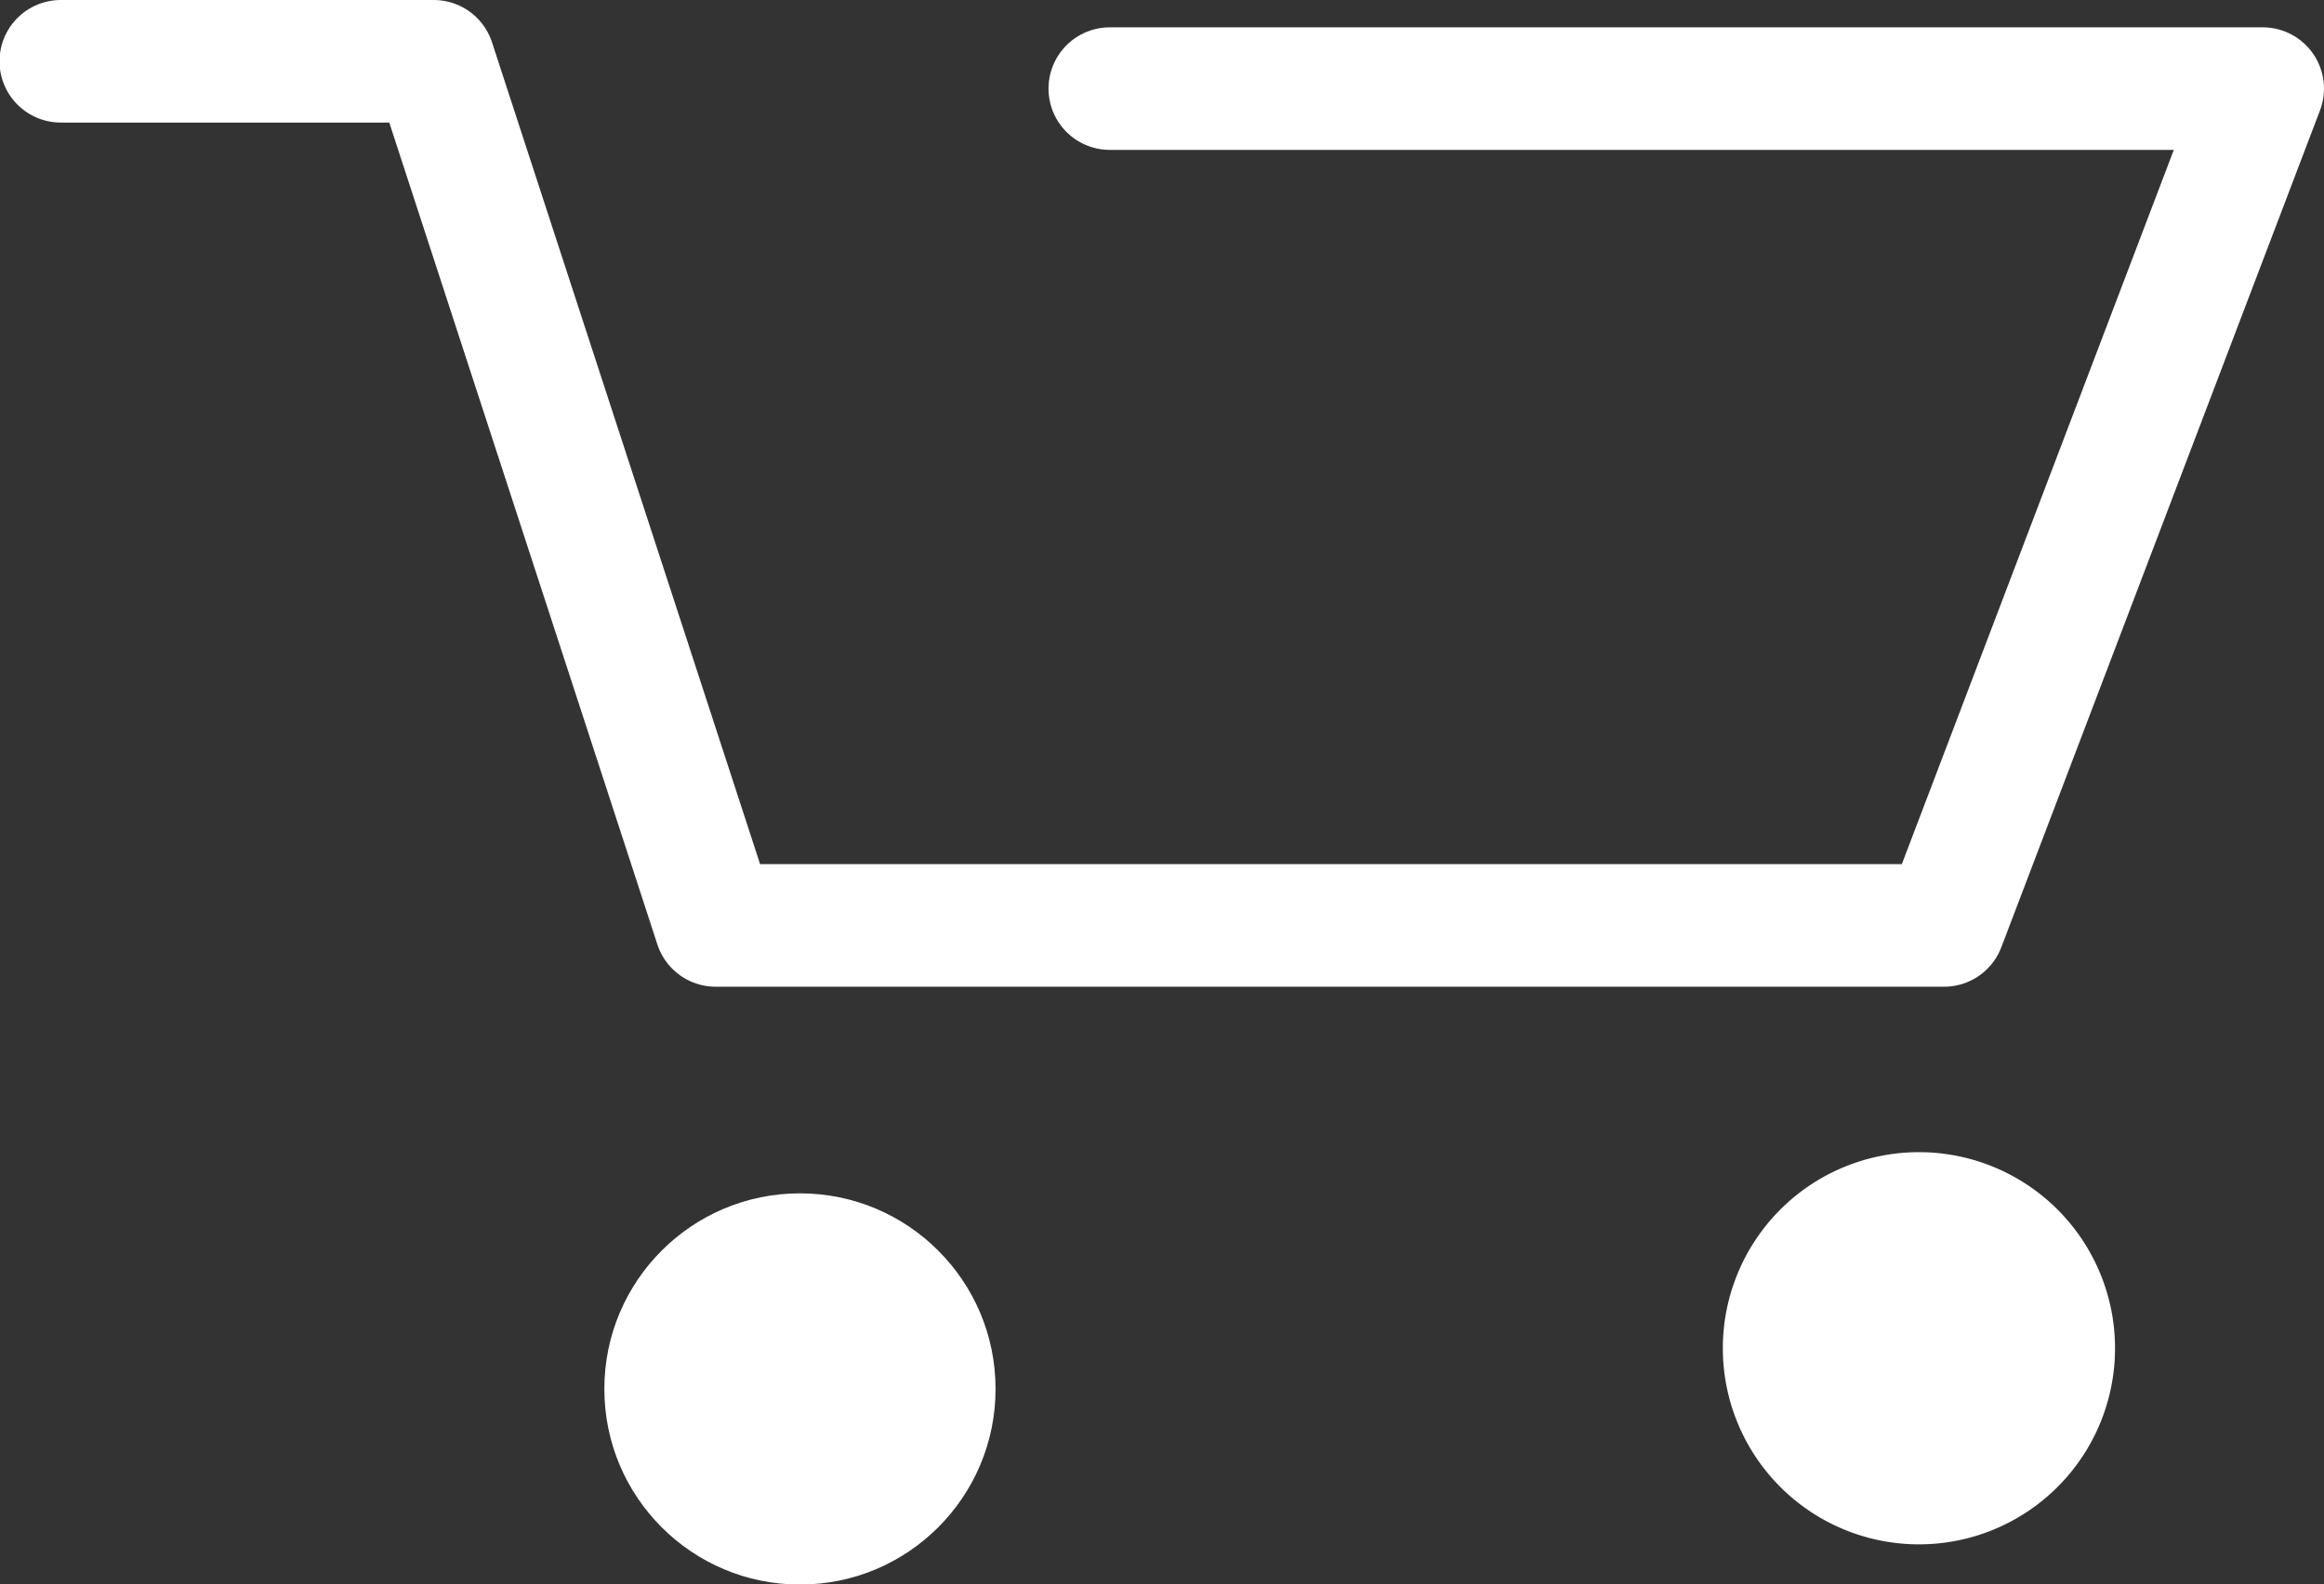
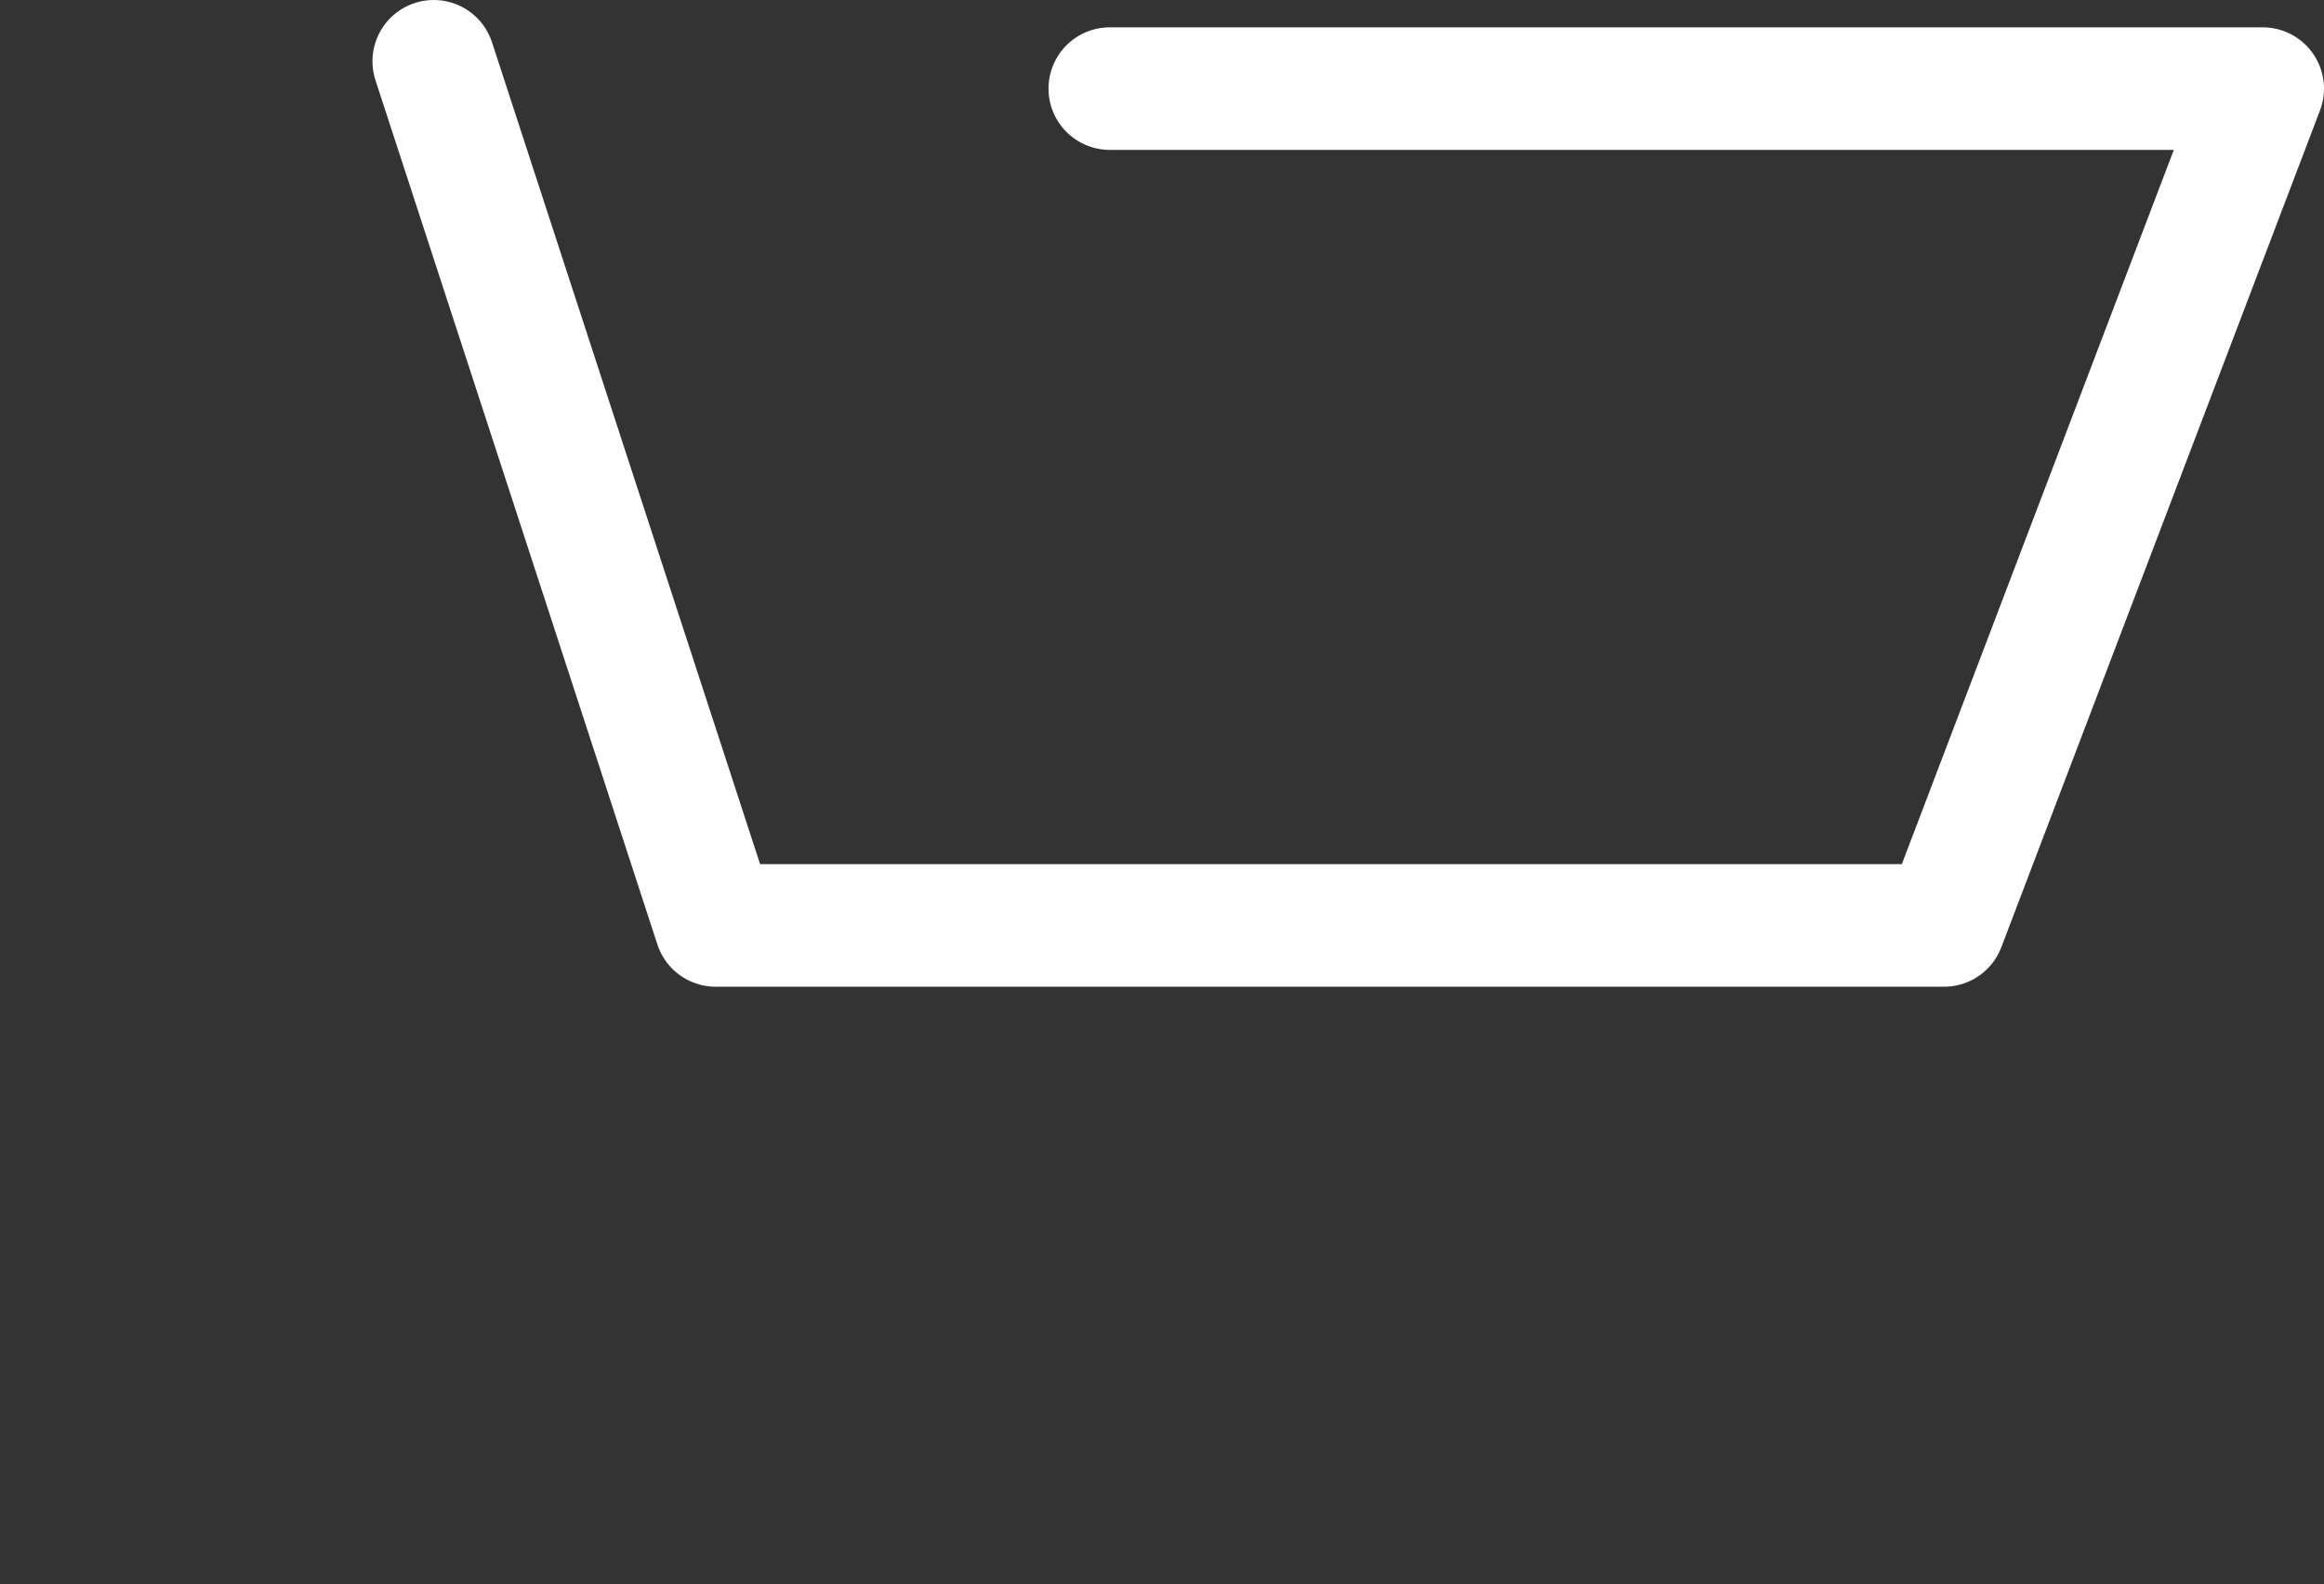
<svg xmlns="http://www.w3.org/2000/svg" width="18.962" height="12.928" viewBox="0 0 18.962 12.928">
  <rect x="0" y="0" width="18.962" height="12.928" fill="#333333" stroke="none" />
  <g id="Group_609" data-name="Group 609" transform="translate(-1181.861 -32.707)">
-     <path id="Path_283" data-name="Path 283" d="M1.6,0A1.6,1.6,0,1,1,0,1.6,1.6,1.6,0,0,1,1.6,0Z" transform="translate(1195.918 42.108)" fill="#fff" />
    <g id="Group_5" data-name="Group 5" transform="translate(24)">
-       <path id="Path_1" data-name="Path 1" d="M1166.916,33.43h9.407l-2.6,6.828H1163.7l-2.3-7.051h-3.043" fill="none" stroke="#fff" stroke-linecap="round" stroke-linejoin="round" stroke-width="1" />
-       <circle id="Ellipse_2" data-name="Ellipse 2" cx="1.596" cy="1.596" r="1.596" transform="translate(1162.792 42.444)" fill="#fff" />
+       <path id="Path_1" data-name="Path 1" d="M1166.916,33.43h9.407l-2.6,6.828H1163.7l-2.3-7.051" fill="none" stroke="#fff" stroke-linecap="round" stroke-linejoin="round" stroke-width="1" />
    </g>
  </g>
</svg>